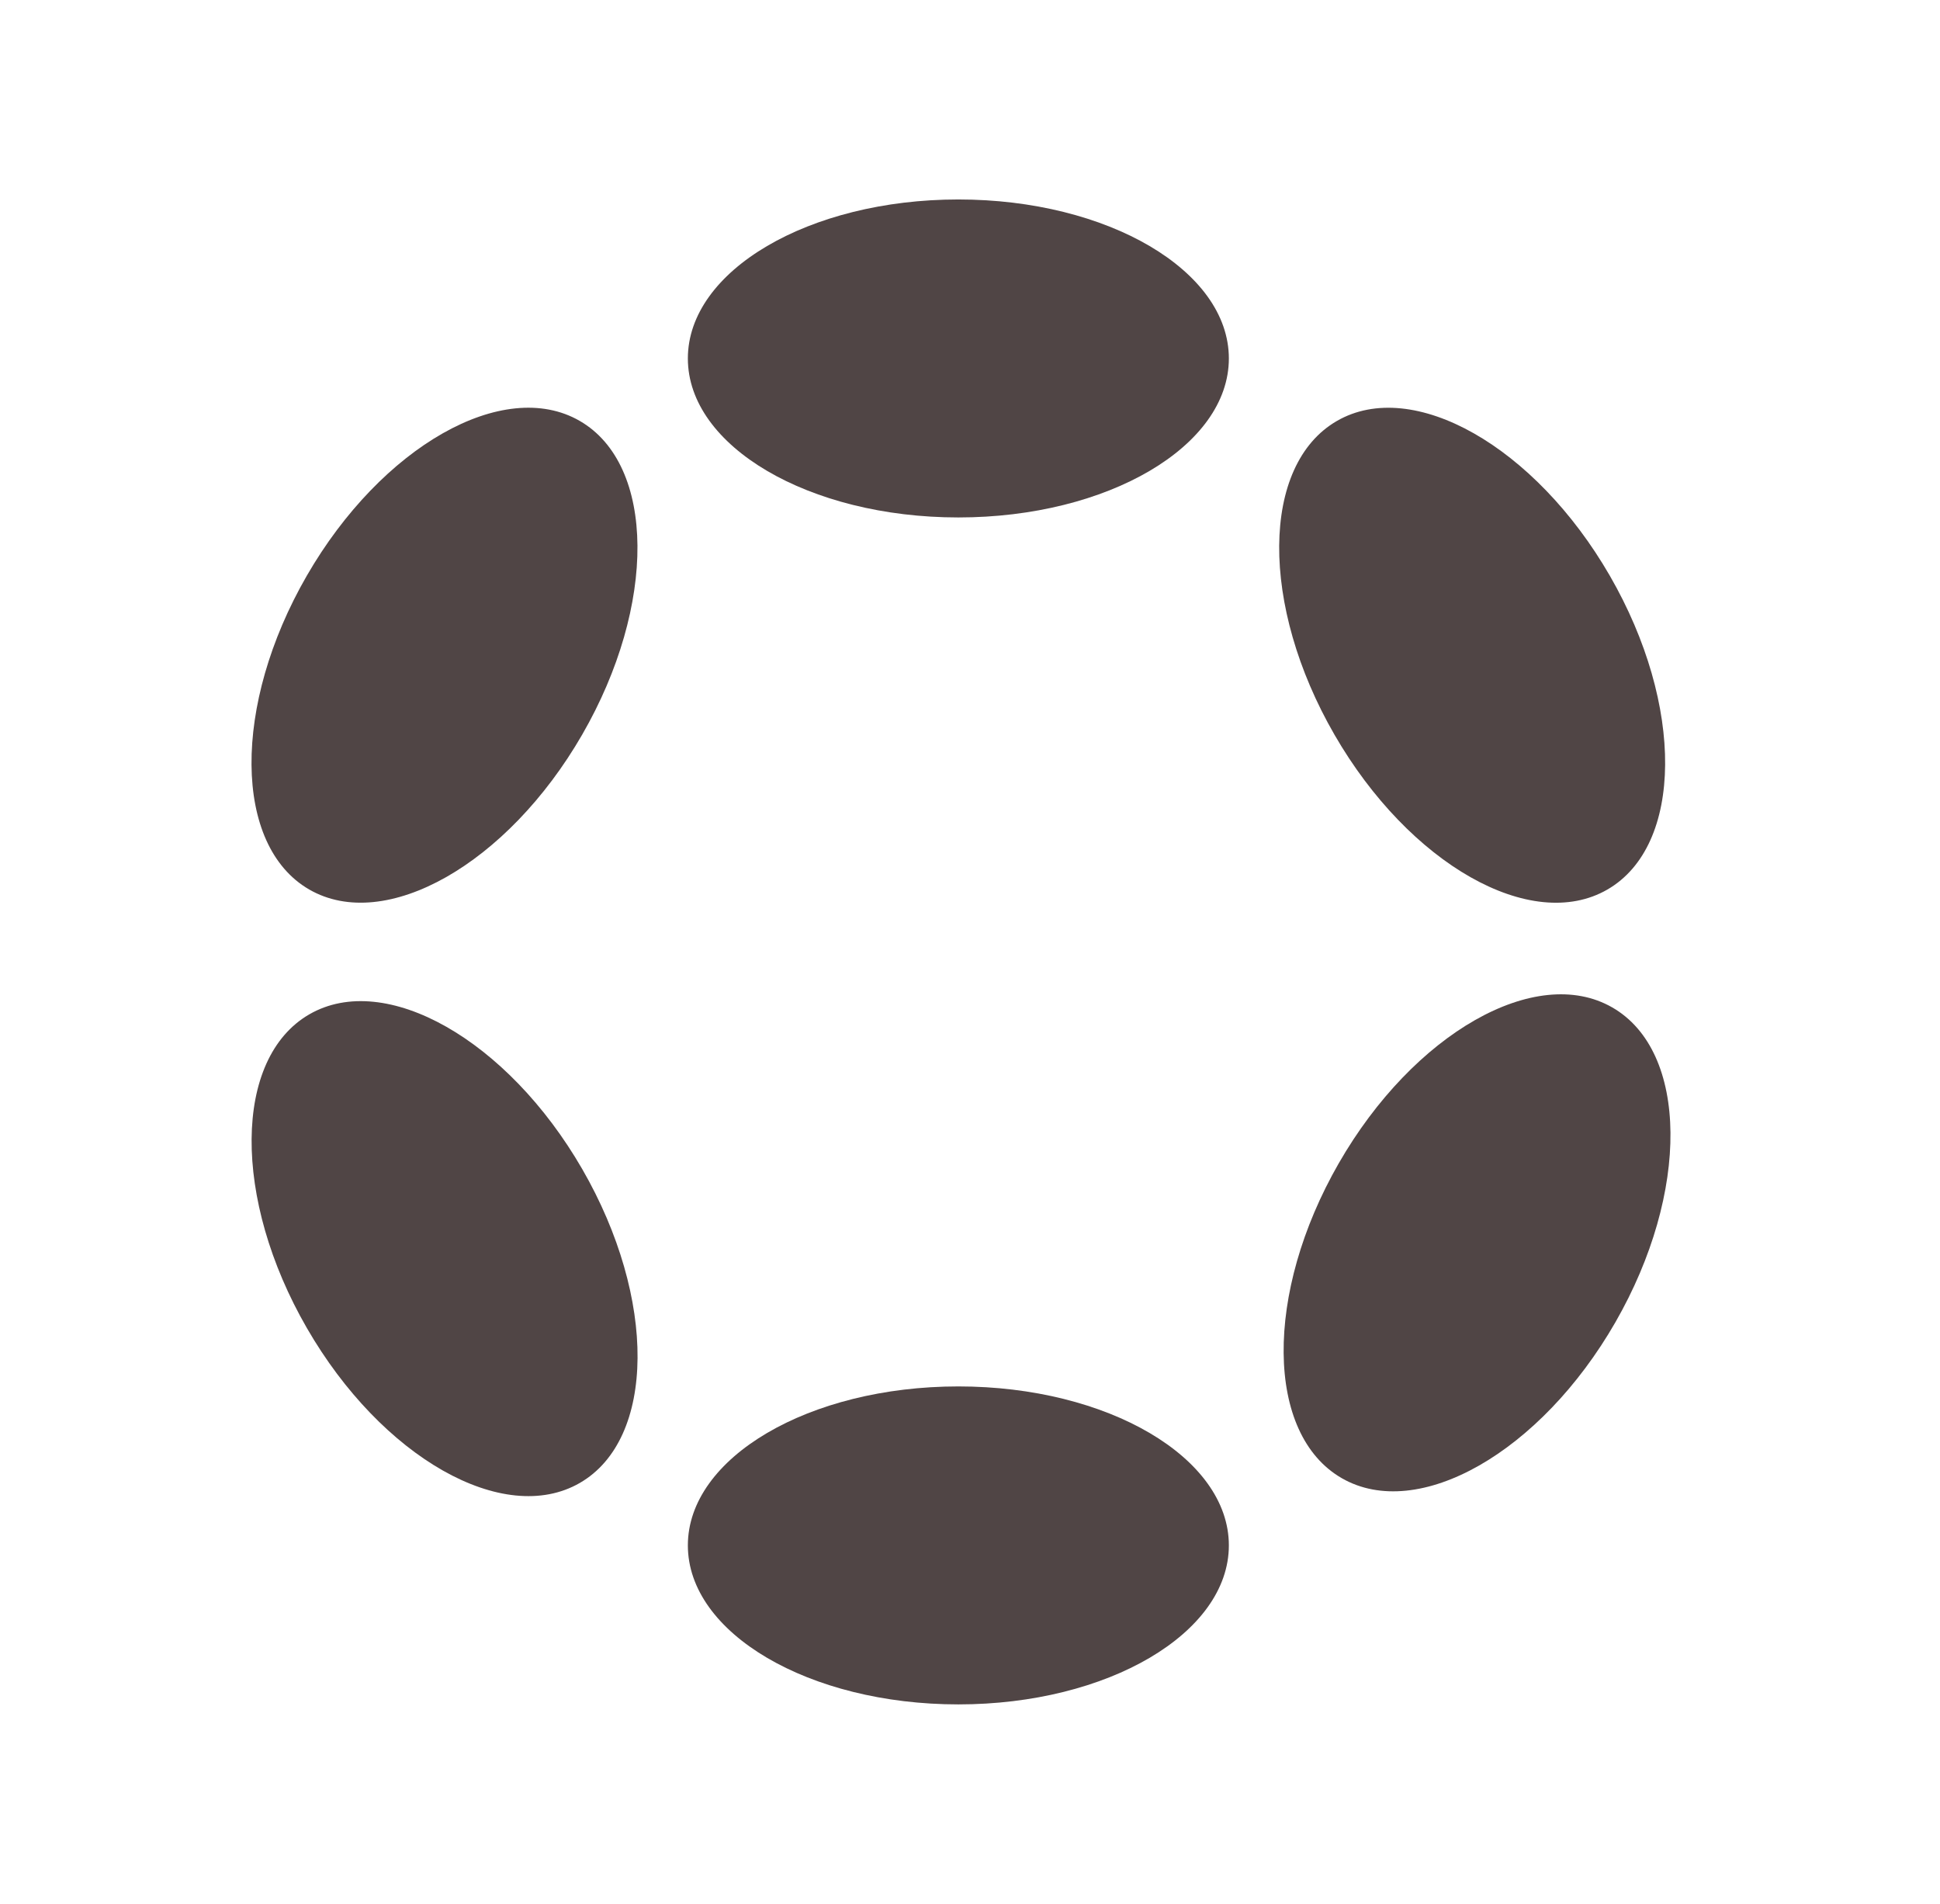
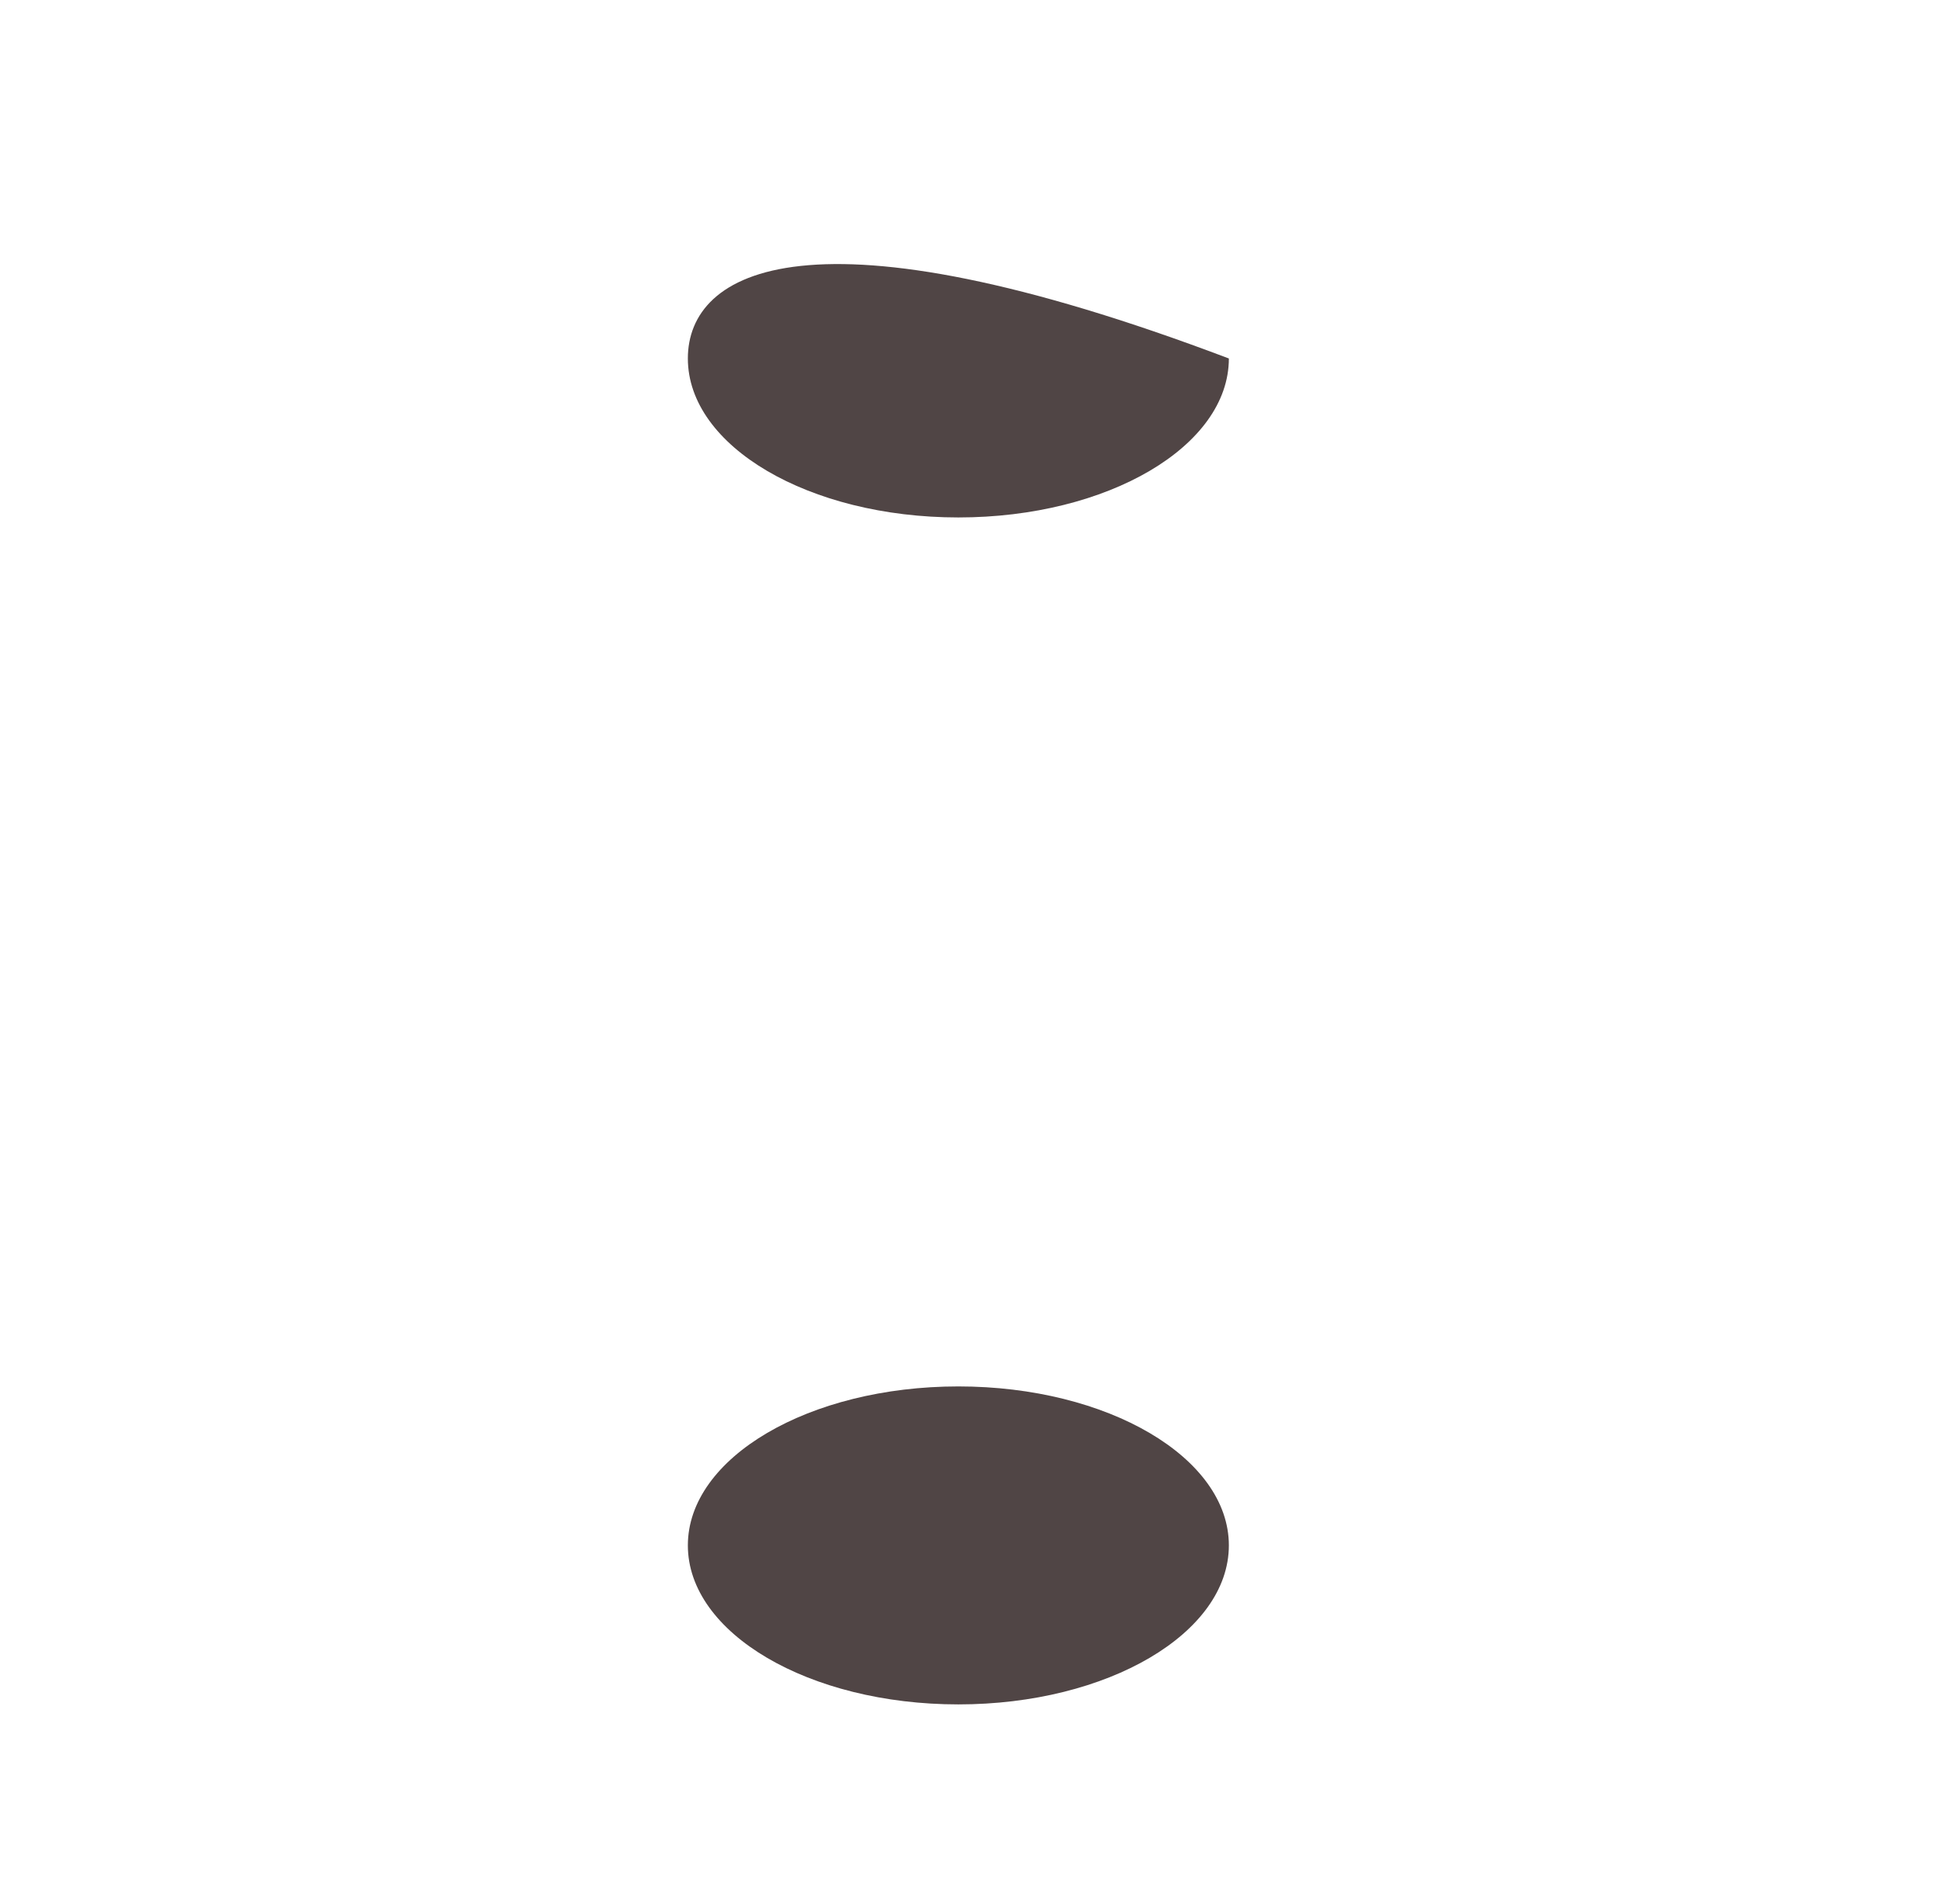
<svg xmlns="http://www.w3.org/2000/svg" width="53" height="52" viewBox="0 0 53 52" fill="none">
-   <path d="M26.182 14.133C30.263 14.133 33.572 12.189 33.572 9.791C33.572 7.392 30.263 5.448 26.182 5.448C22.101 5.448 18.792 7.392 18.792 9.791C18.792 12.189 22.101 14.133 26.182 14.133Z" fill="#504545" />
+   <path d="M26.182 14.133C30.263 14.133 33.572 12.189 33.572 9.791C22.101 5.448 18.792 7.392 18.792 9.791C18.792 12.189 22.101 14.133 26.182 14.133Z" fill="#504545" />
  <path d="M26.182 46.552C30.263 46.552 33.572 44.608 33.572 42.209C33.572 39.811 30.263 37.867 26.182 37.867C22.101 37.867 18.792 39.811 18.792 42.209C18.792 44.608 22.101 46.552 26.182 46.552Z" fill="#504545" />
-   <path d="M15.841 40.503C17.918 39.304 17.947 35.467 15.907 31.932C13.866 28.398 10.528 26.505 8.451 27.704C6.374 28.903 6.344 32.741 8.385 36.275C10.425 39.81 13.764 41.703 15.841 40.503Z" fill="#504545" />
-   <path d="M43.913 24.296C45.991 23.097 46.02 19.26 43.98 15.725C41.939 12.191 38.601 10.298 36.524 11.497C34.447 12.696 34.417 16.534 36.458 20.068C38.498 23.602 41.836 25.496 43.913 24.296Z" fill="#504545" />
-   <path d="M44.131 36.116C46.171 32.566 46.134 28.715 44.047 27.516C41.961 26.317 38.615 28.223 36.574 31.773C34.534 35.324 34.571 39.175 36.658 40.374C38.744 41.573 42.09 39.667 44.131 36.116Z" fill="#504545" />
-   <path d="M15.904 20.067C17.945 16.532 17.915 12.695 15.838 11.496C13.761 10.297 10.423 12.19 8.382 15.724C6.342 19.259 6.371 23.096 8.448 24.295C10.526 25.494 13.864 23.601 15.904 20.067Z" fill="#504545" />
</svg>